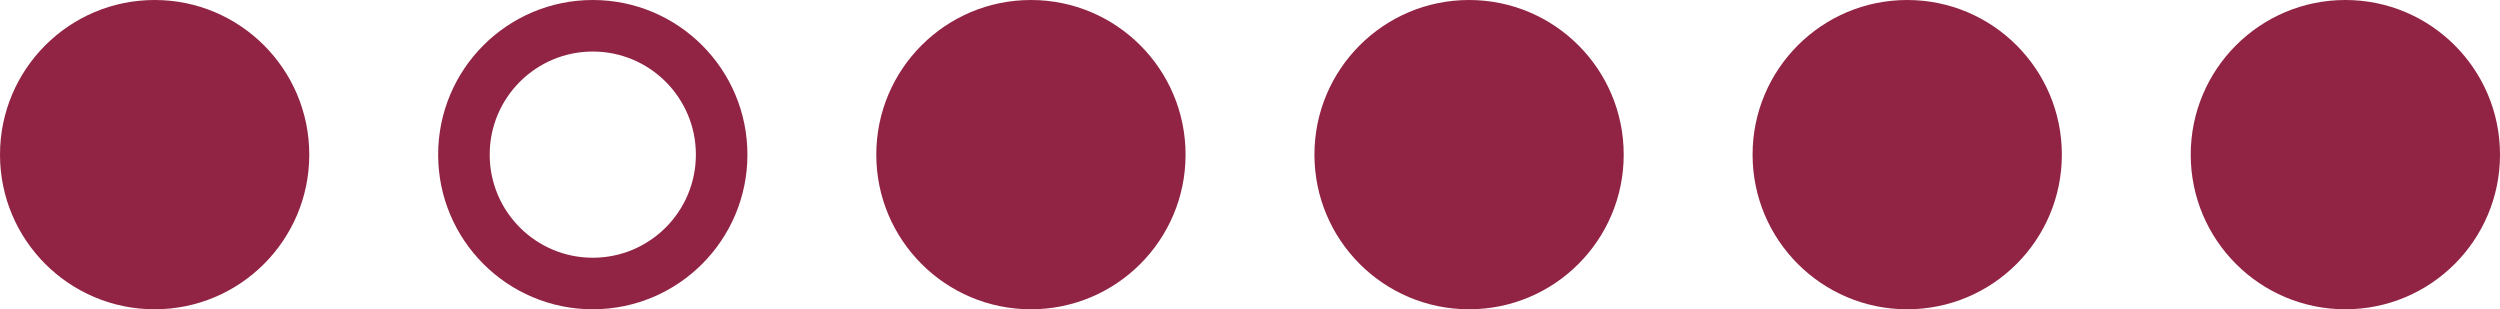
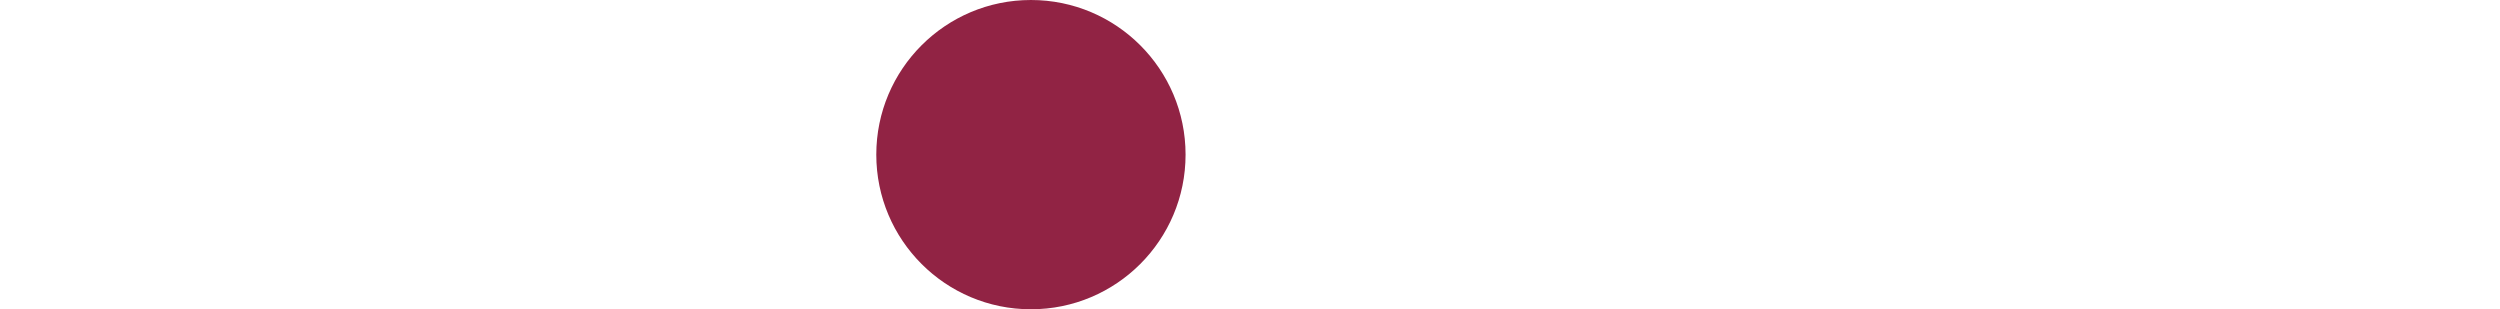
<svg xmlns="http://www.w3.org/2000/svg" width="97" height="12" viewBox="0 0 97 12" fill="none">
-   <circle cx="6" cy="6" r="6" fill="#912344" />
  <circle cx="40" cy="6" r="6" fill="#912344" />
-   <circle cx="74" cy="6" r="6" fill="#912344" />
-   <circle cx="23" cy="6" r="5" stroke="#912344" stroke-width="2" />
-   <circle cx="57" cy="6" r="6" fill="#912344" />
-   <circle cx="91" cy="6" r="6" fill="#912344" />
</svg>